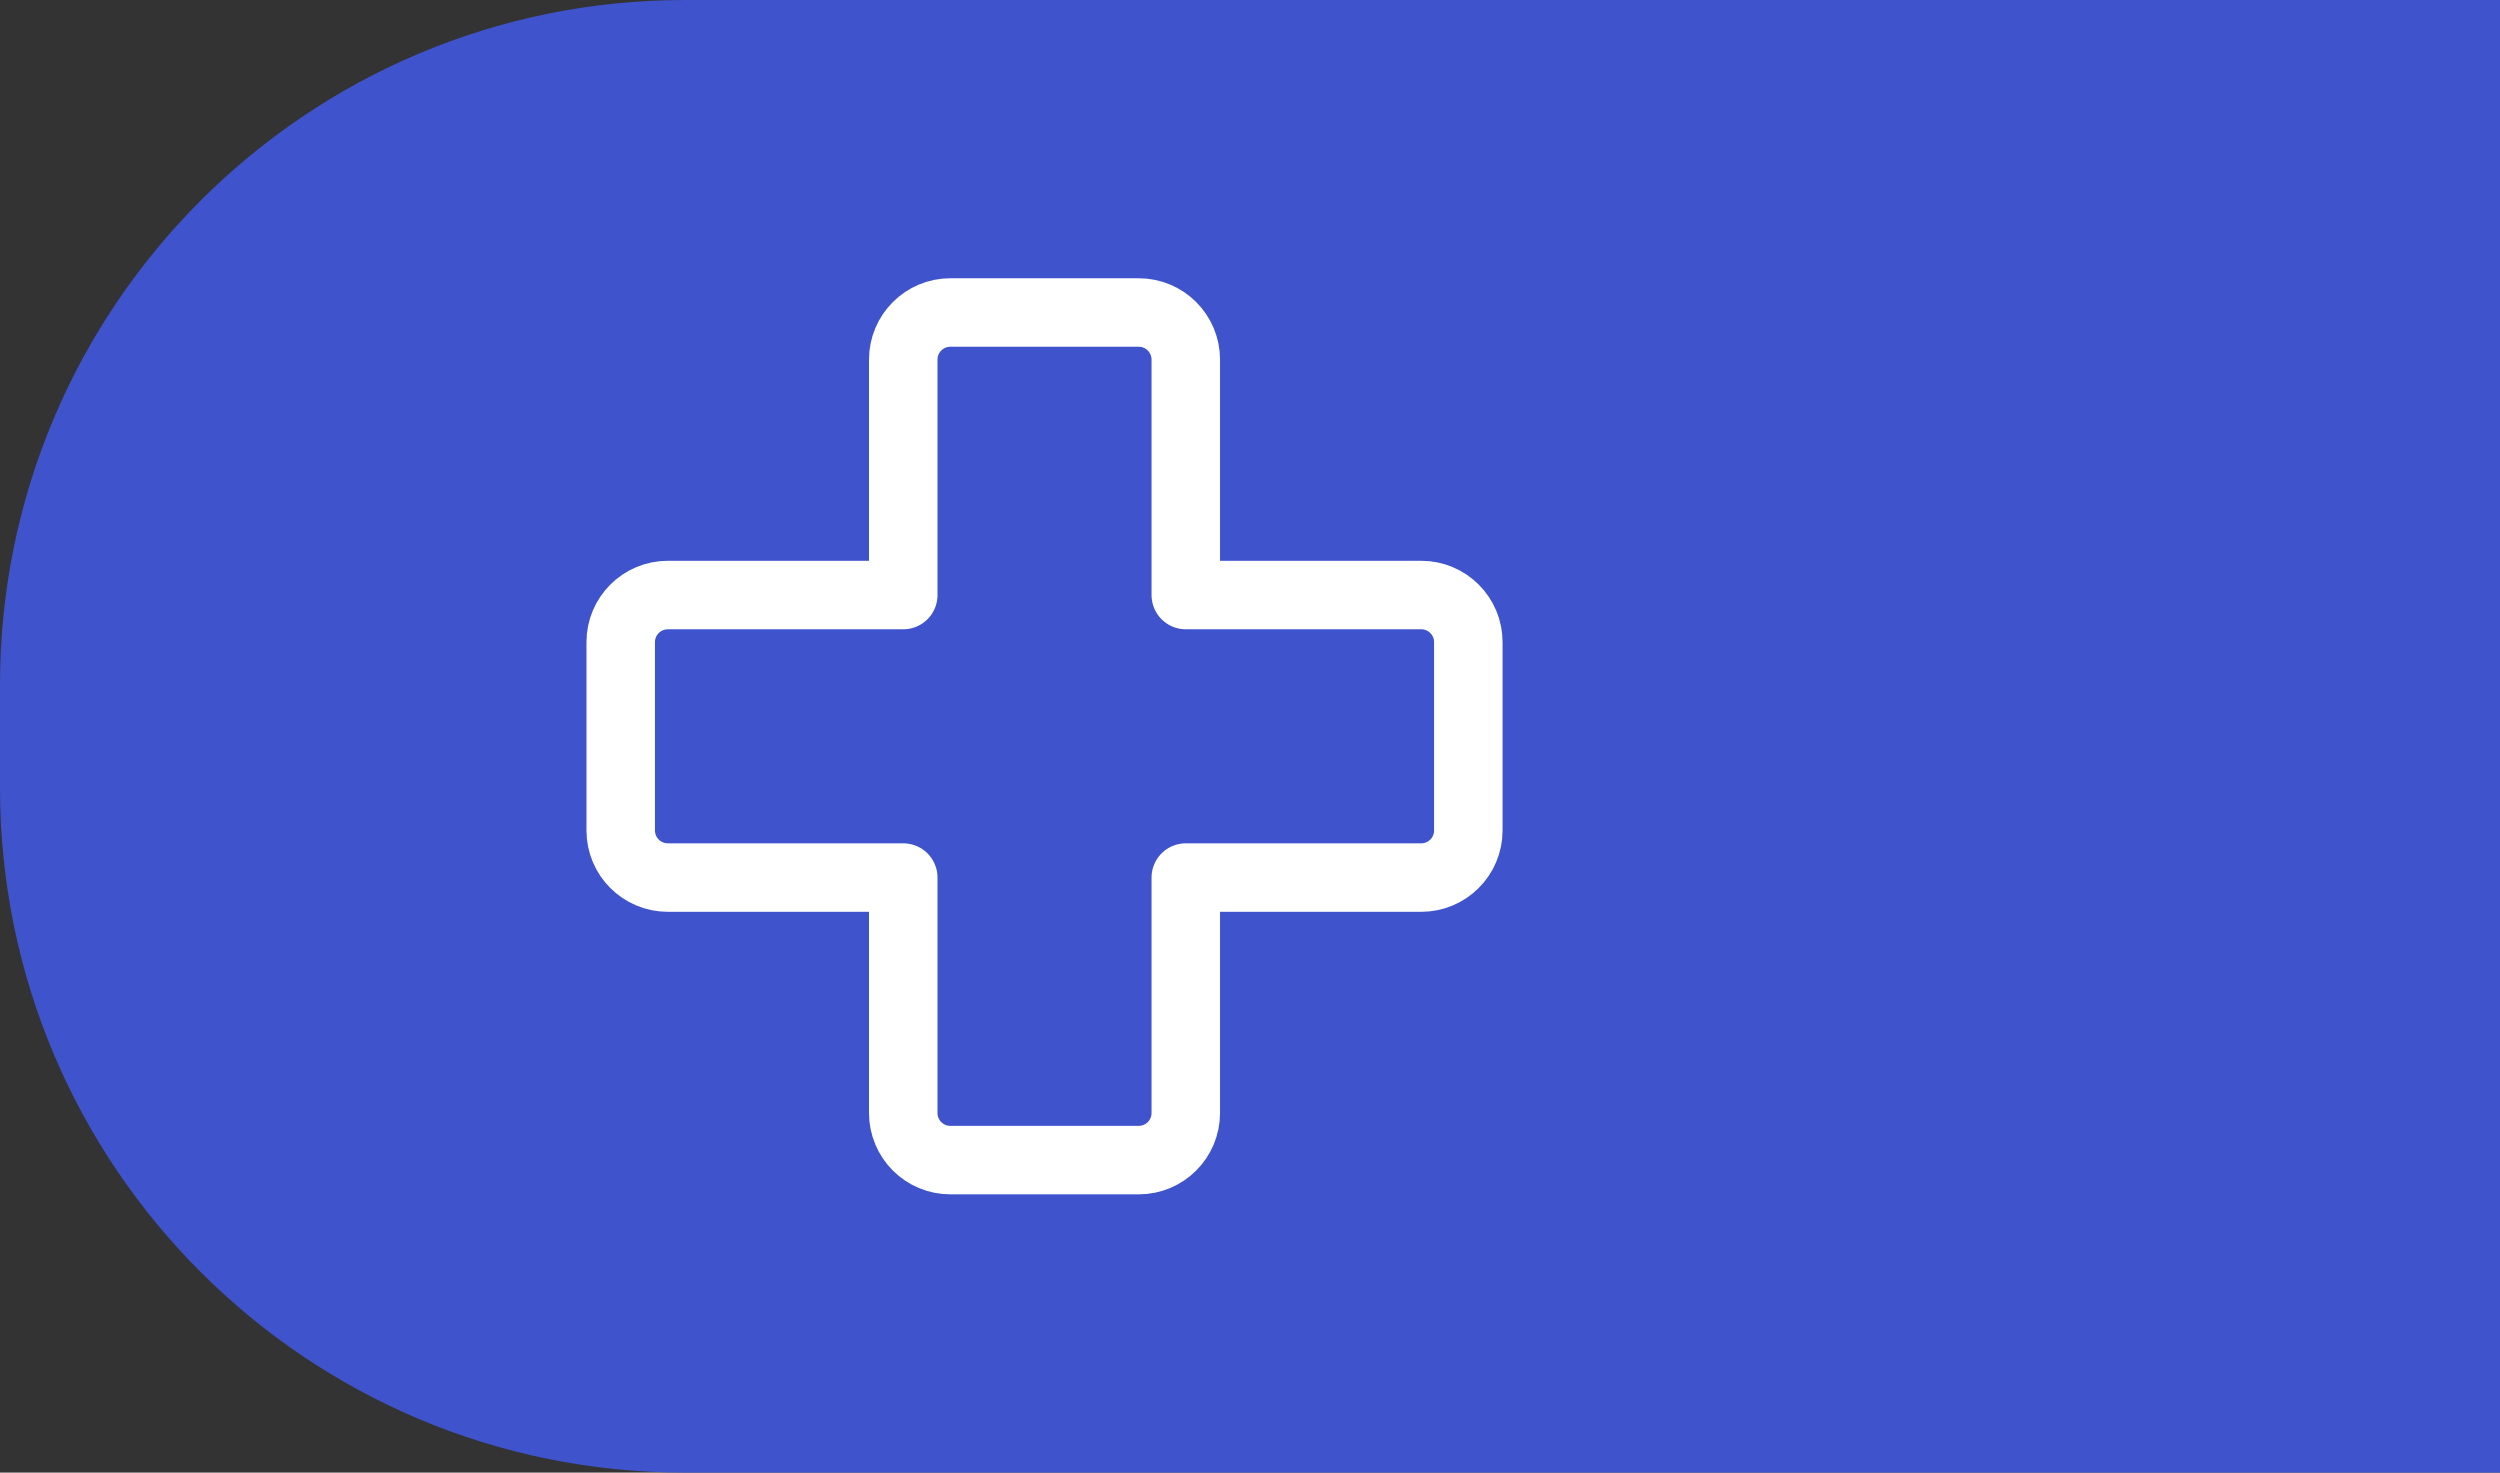
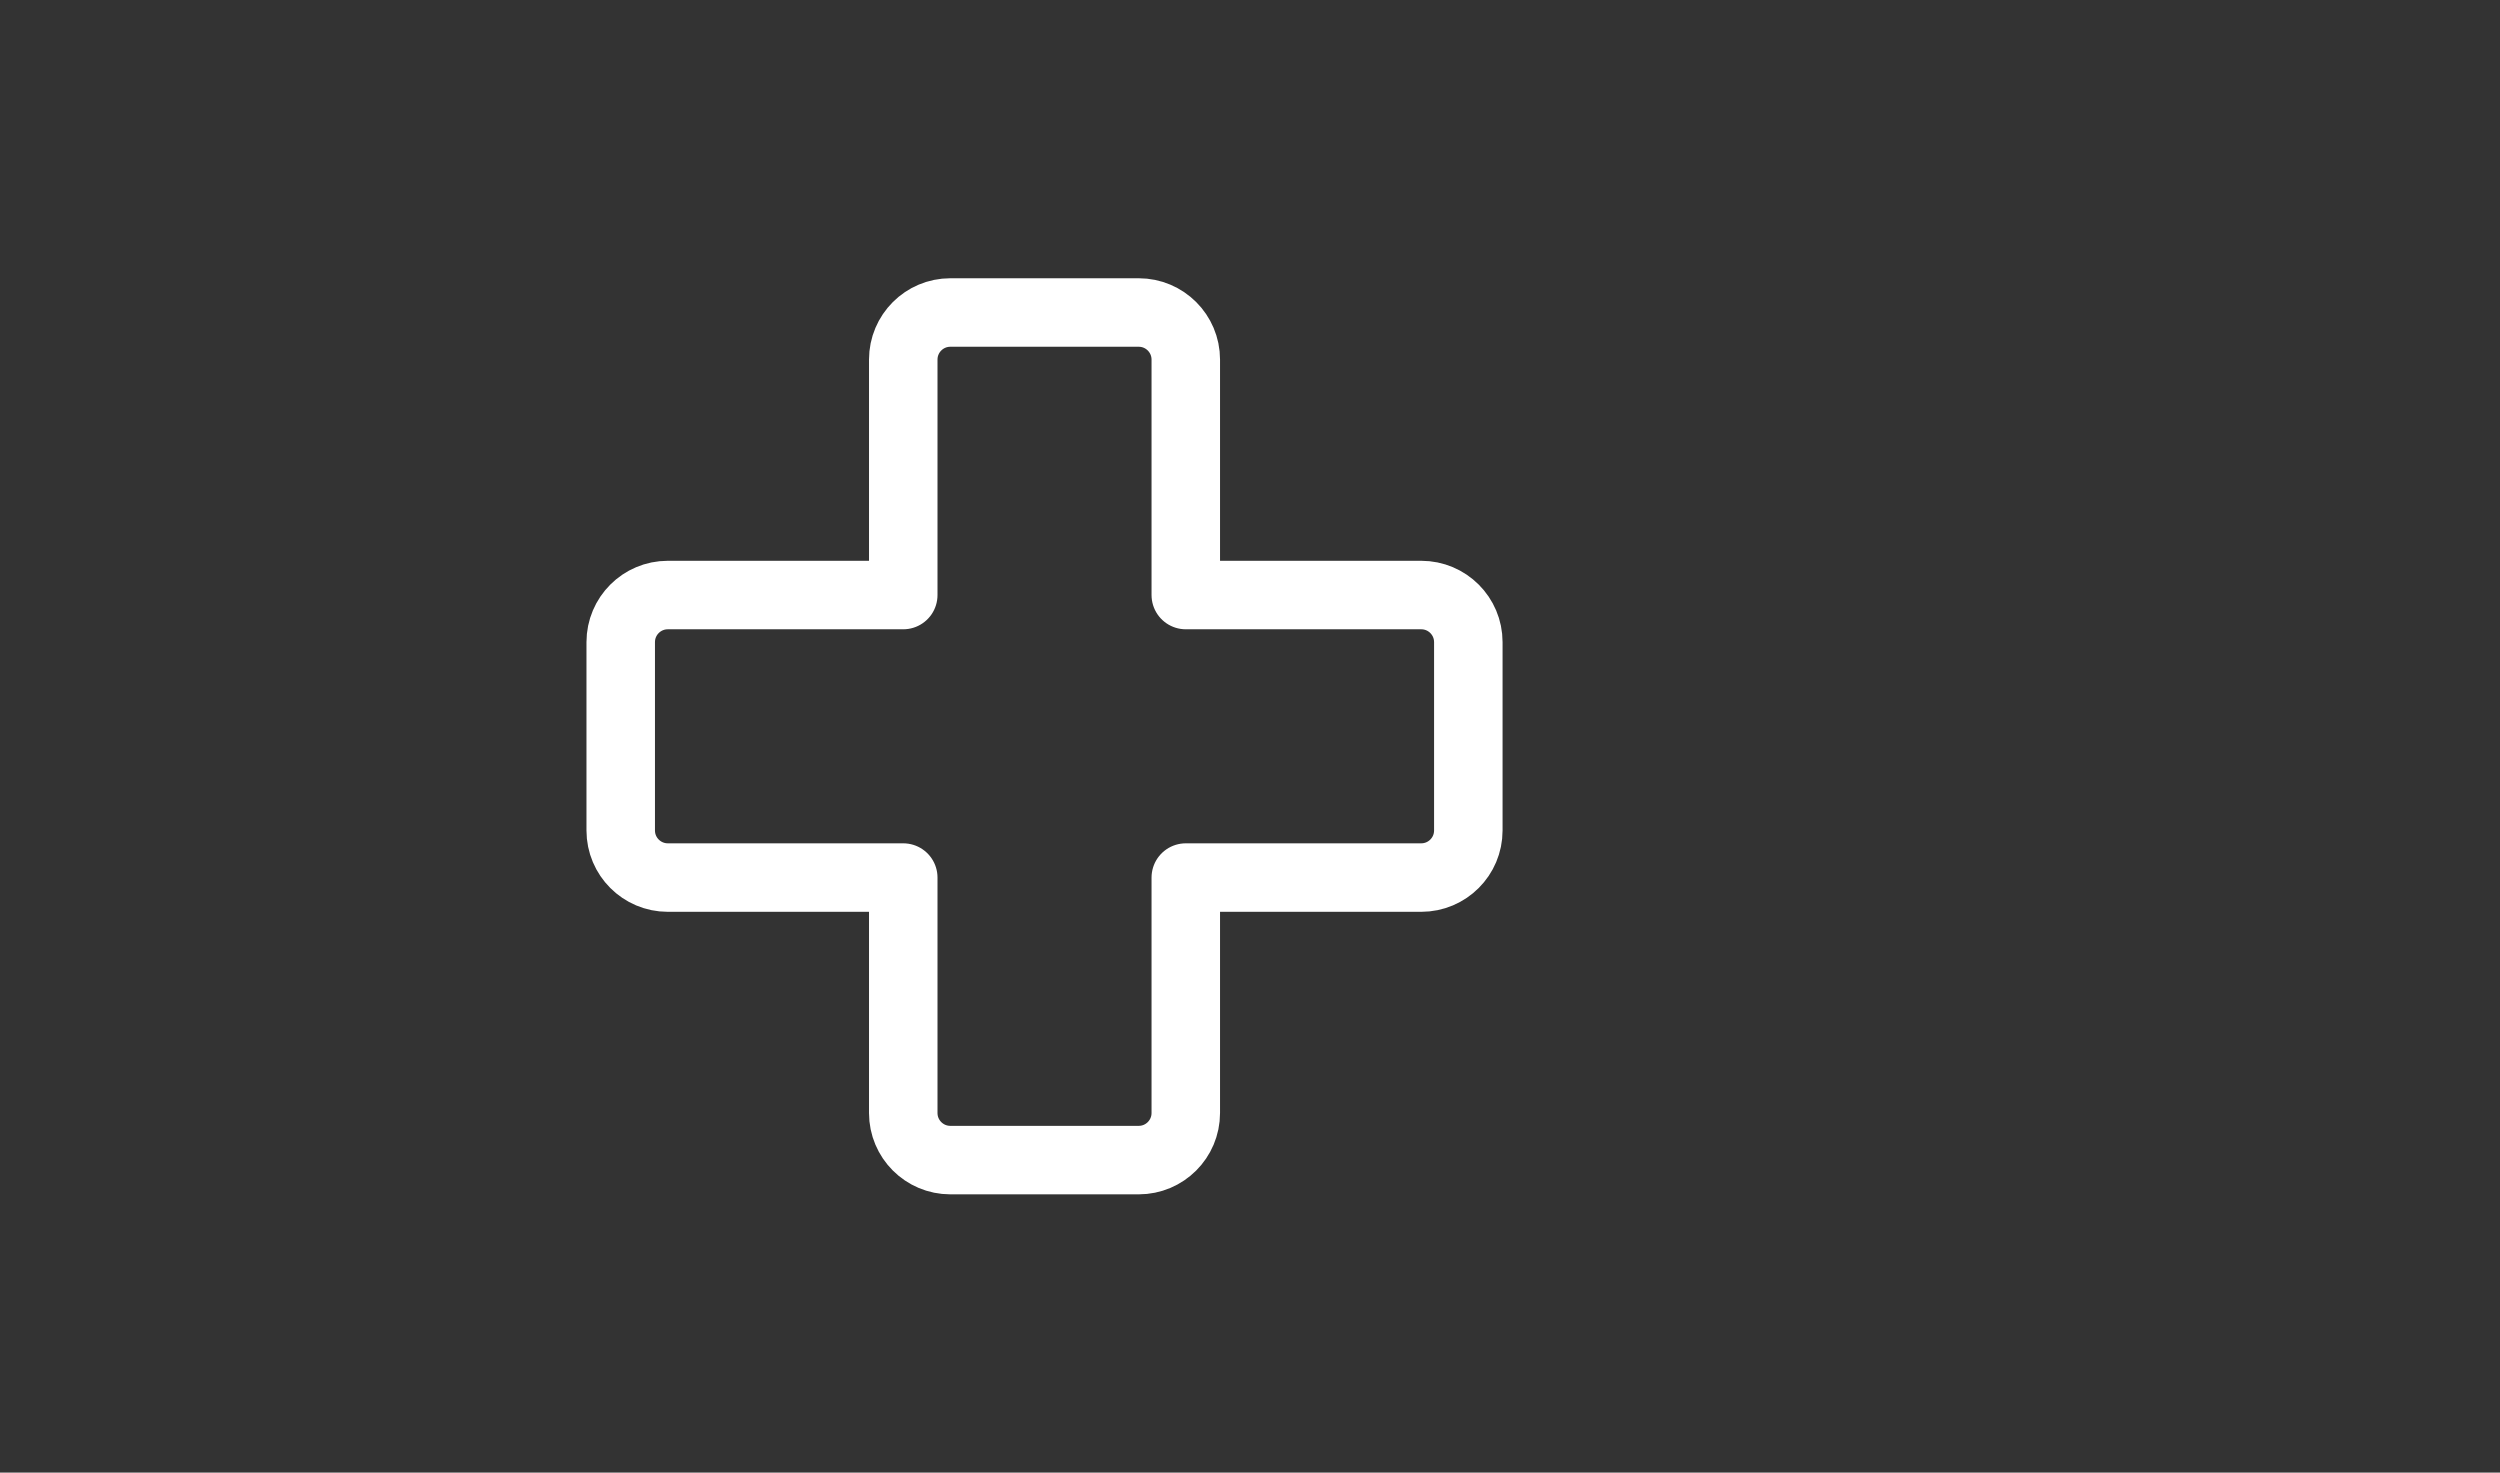
<svg xmlns="http://www.w3.org/2000/svg" width="73" height="43" viewBox="0 0 73 43" fill="none">
  <rect x="0" y="0" width="73" height="43" fill="#333333" stroke="none" />
-   <path d="M0 20C0 8.954 8.954 0 20 0H73V43H20C8.954 43 0 34.046 0 23V20Z" fill="#3F53CC" />
  <path d="M26.375 32.5C26.375 33.259 26.991 33.875 27.75 33.875H33.25C34.009 33.875 34.625 33.259 34.625 32.5V25.625L41.5 25.625C42.259 25.625 42.875 25.009 42.875 24.25V18.75C42.875 17.991 42.259 17.375 41.5 17.375H34.625L34.625 10.5C34.625 9.741 34.009 9.125 33.25 9.125H27.75C26.991 9.125 26.375 9.741 26.375 10.5V17.375H19.5C18.741 17.375 18.125 17.991 18.125 18.75V24.25C18.125 25.009 18.741 25.625 19.5 25.625H26.375V32.5Z" stroke="white" stroke-width="2" stroke-linecap="round" stroke-linejoin="round" />
</svg>